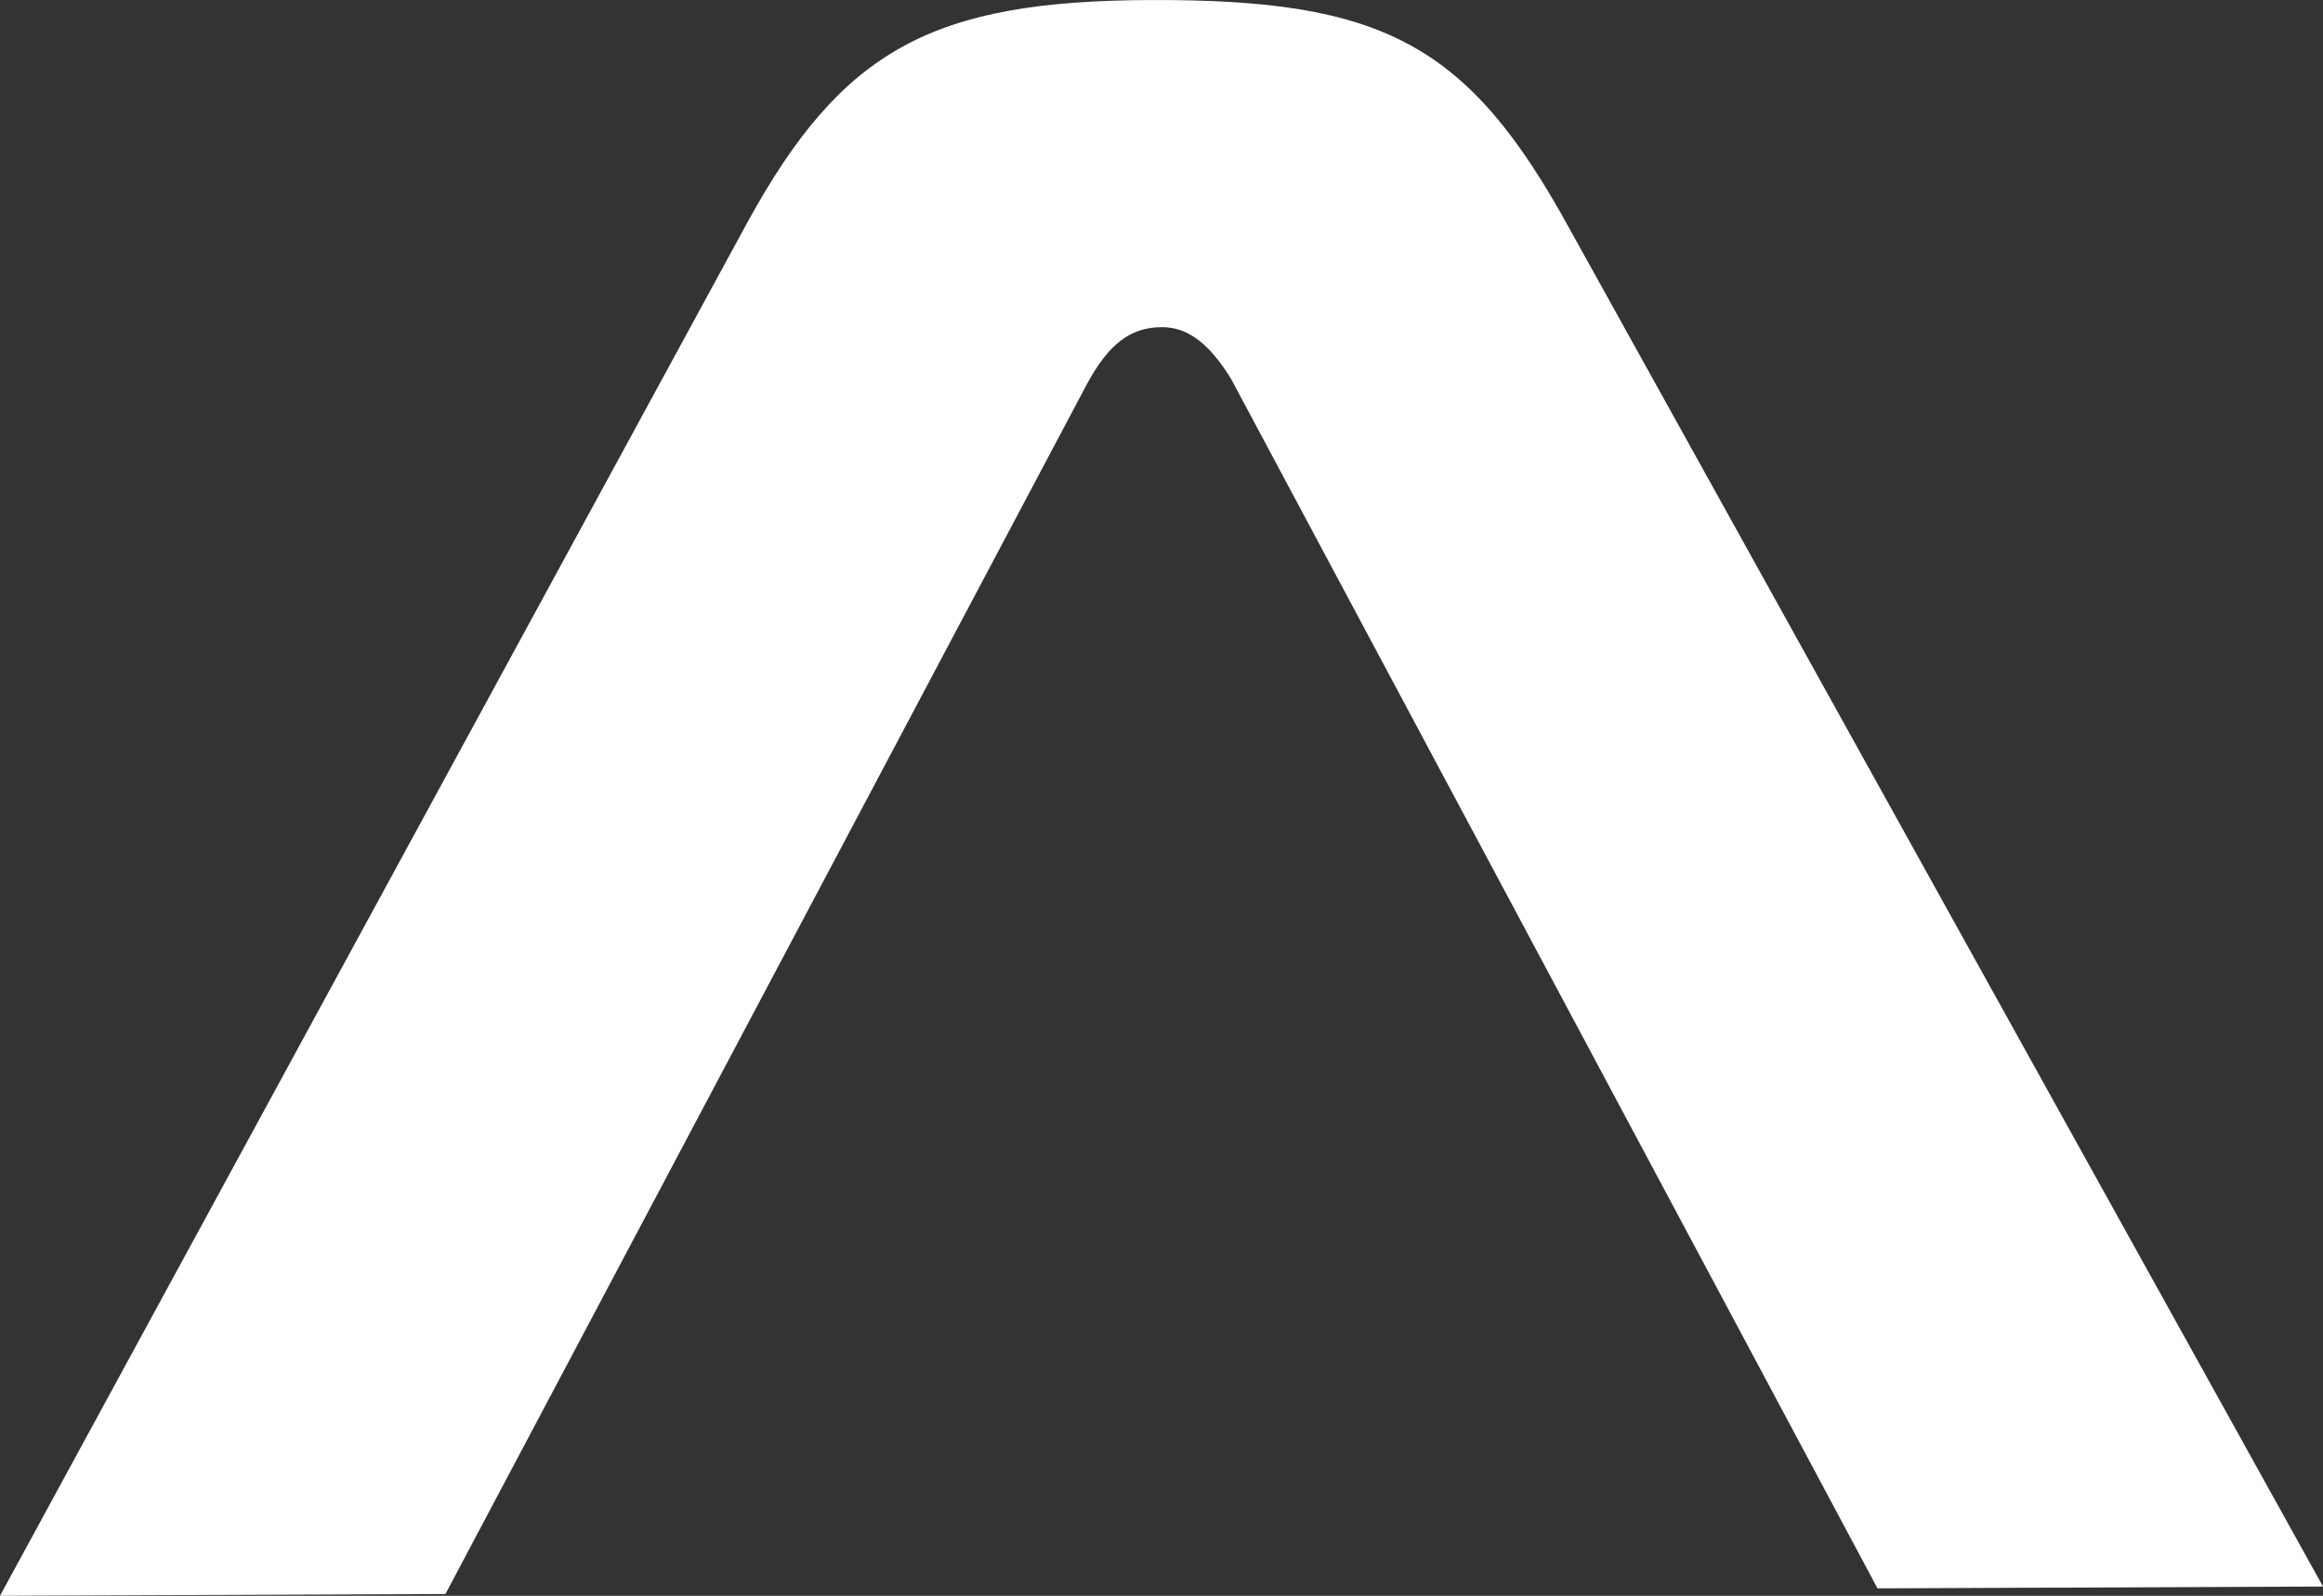
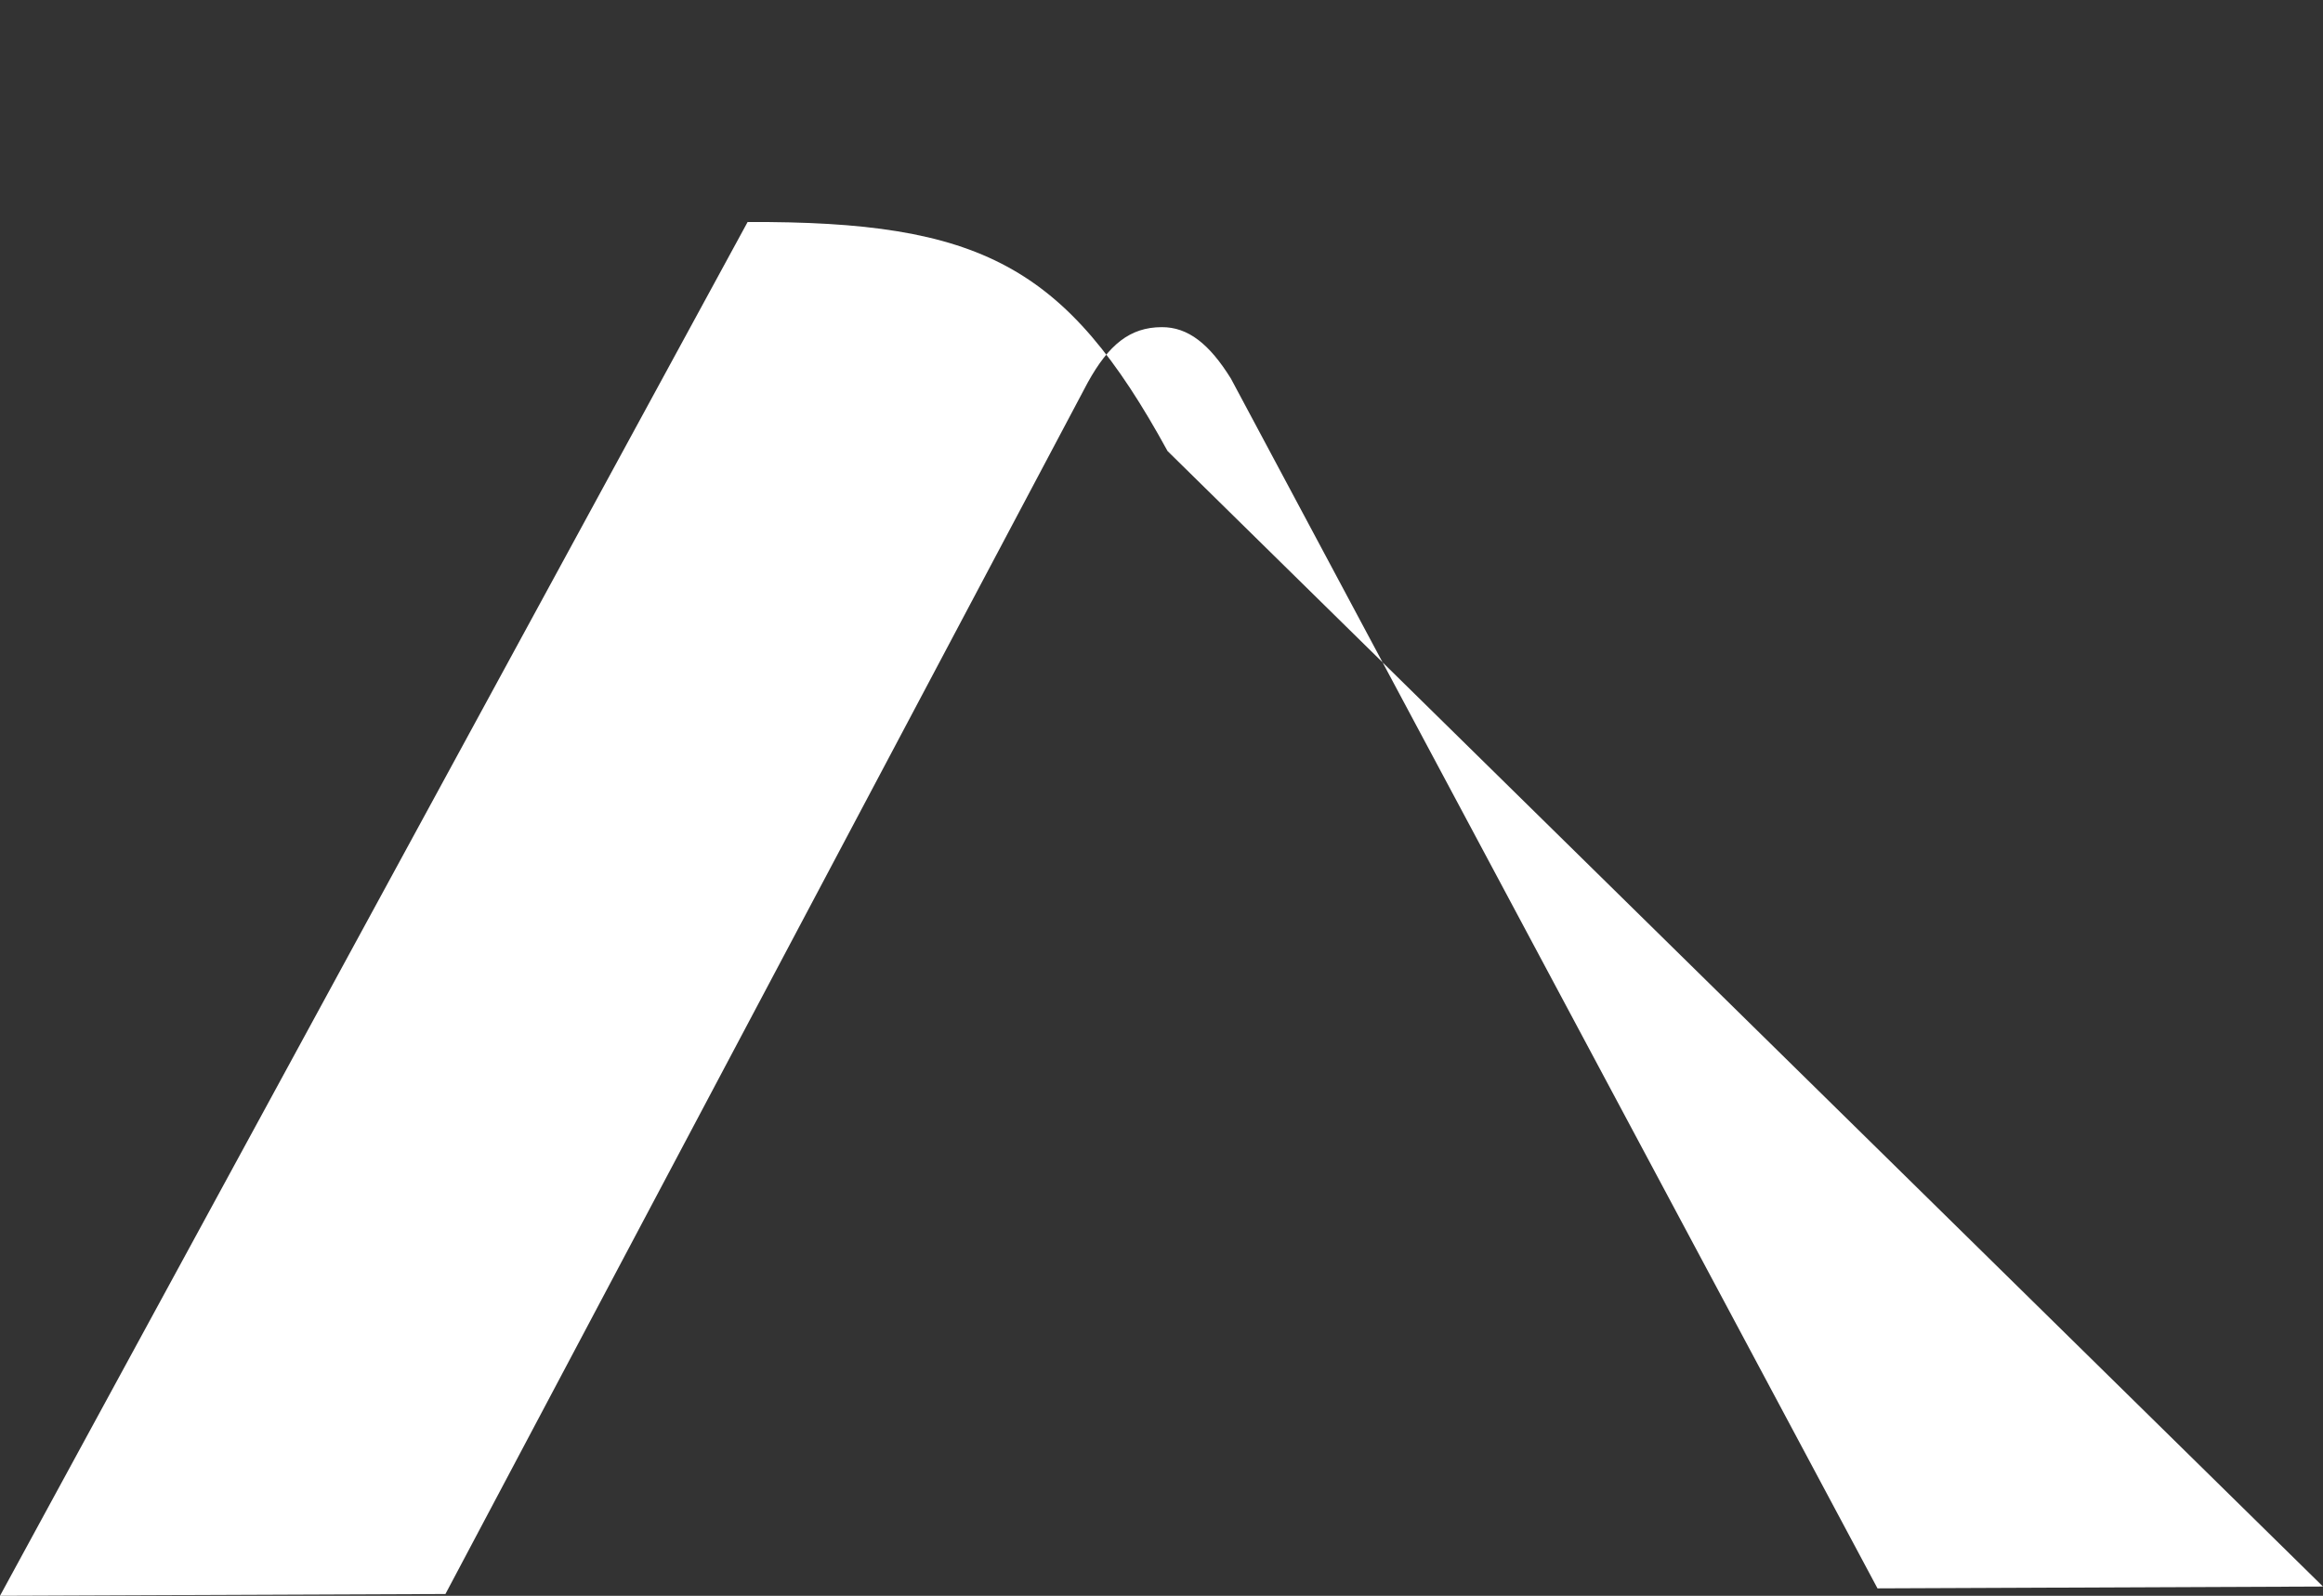
<svg xmlns="http://www.w3.org/2000/svg" version="1.1" id="Capa_1" x="0px" y="0px" width="63.77px" height="43.817px" viewBox="0 0 63.77 43.817" enable-background="new 0 0 63.77 43.817" xml:space="preserve">
  <rect x="0" y="0" width="63.77" height="43.817" fill="#333333" stroke="none" />
-   <path fill="#FFFFFF" d="M12.228,43.768L0,43.817L20.523,6.096c2.6-4.74,5.072-6.072,11.04-6.095  c6.407-0.027,8.741,1.193,11.528,6.289L63.77,43.563l-12.23,0.05L33.79,10.394c-0.587-0.944-1.171-1.415-1.899-1.411  c-0.873,0.003-1.454,0.478-2.031,1.521L12.228,43.768z" />
+   <path fill="#FFFFFF" d="M12.228,43.768L0,43.817L20.523,6.096c6.407-0.027,8.741,1.193,11.528,6.289L63.77,43.563l-12.23,0.05L33.79,10.394c-0.587-0.944-1.171-1.415-1.899-1.411  c-0.873,0.003-1.454,0.478-2.031,1.521L12.228,43.768z" />
</svg>